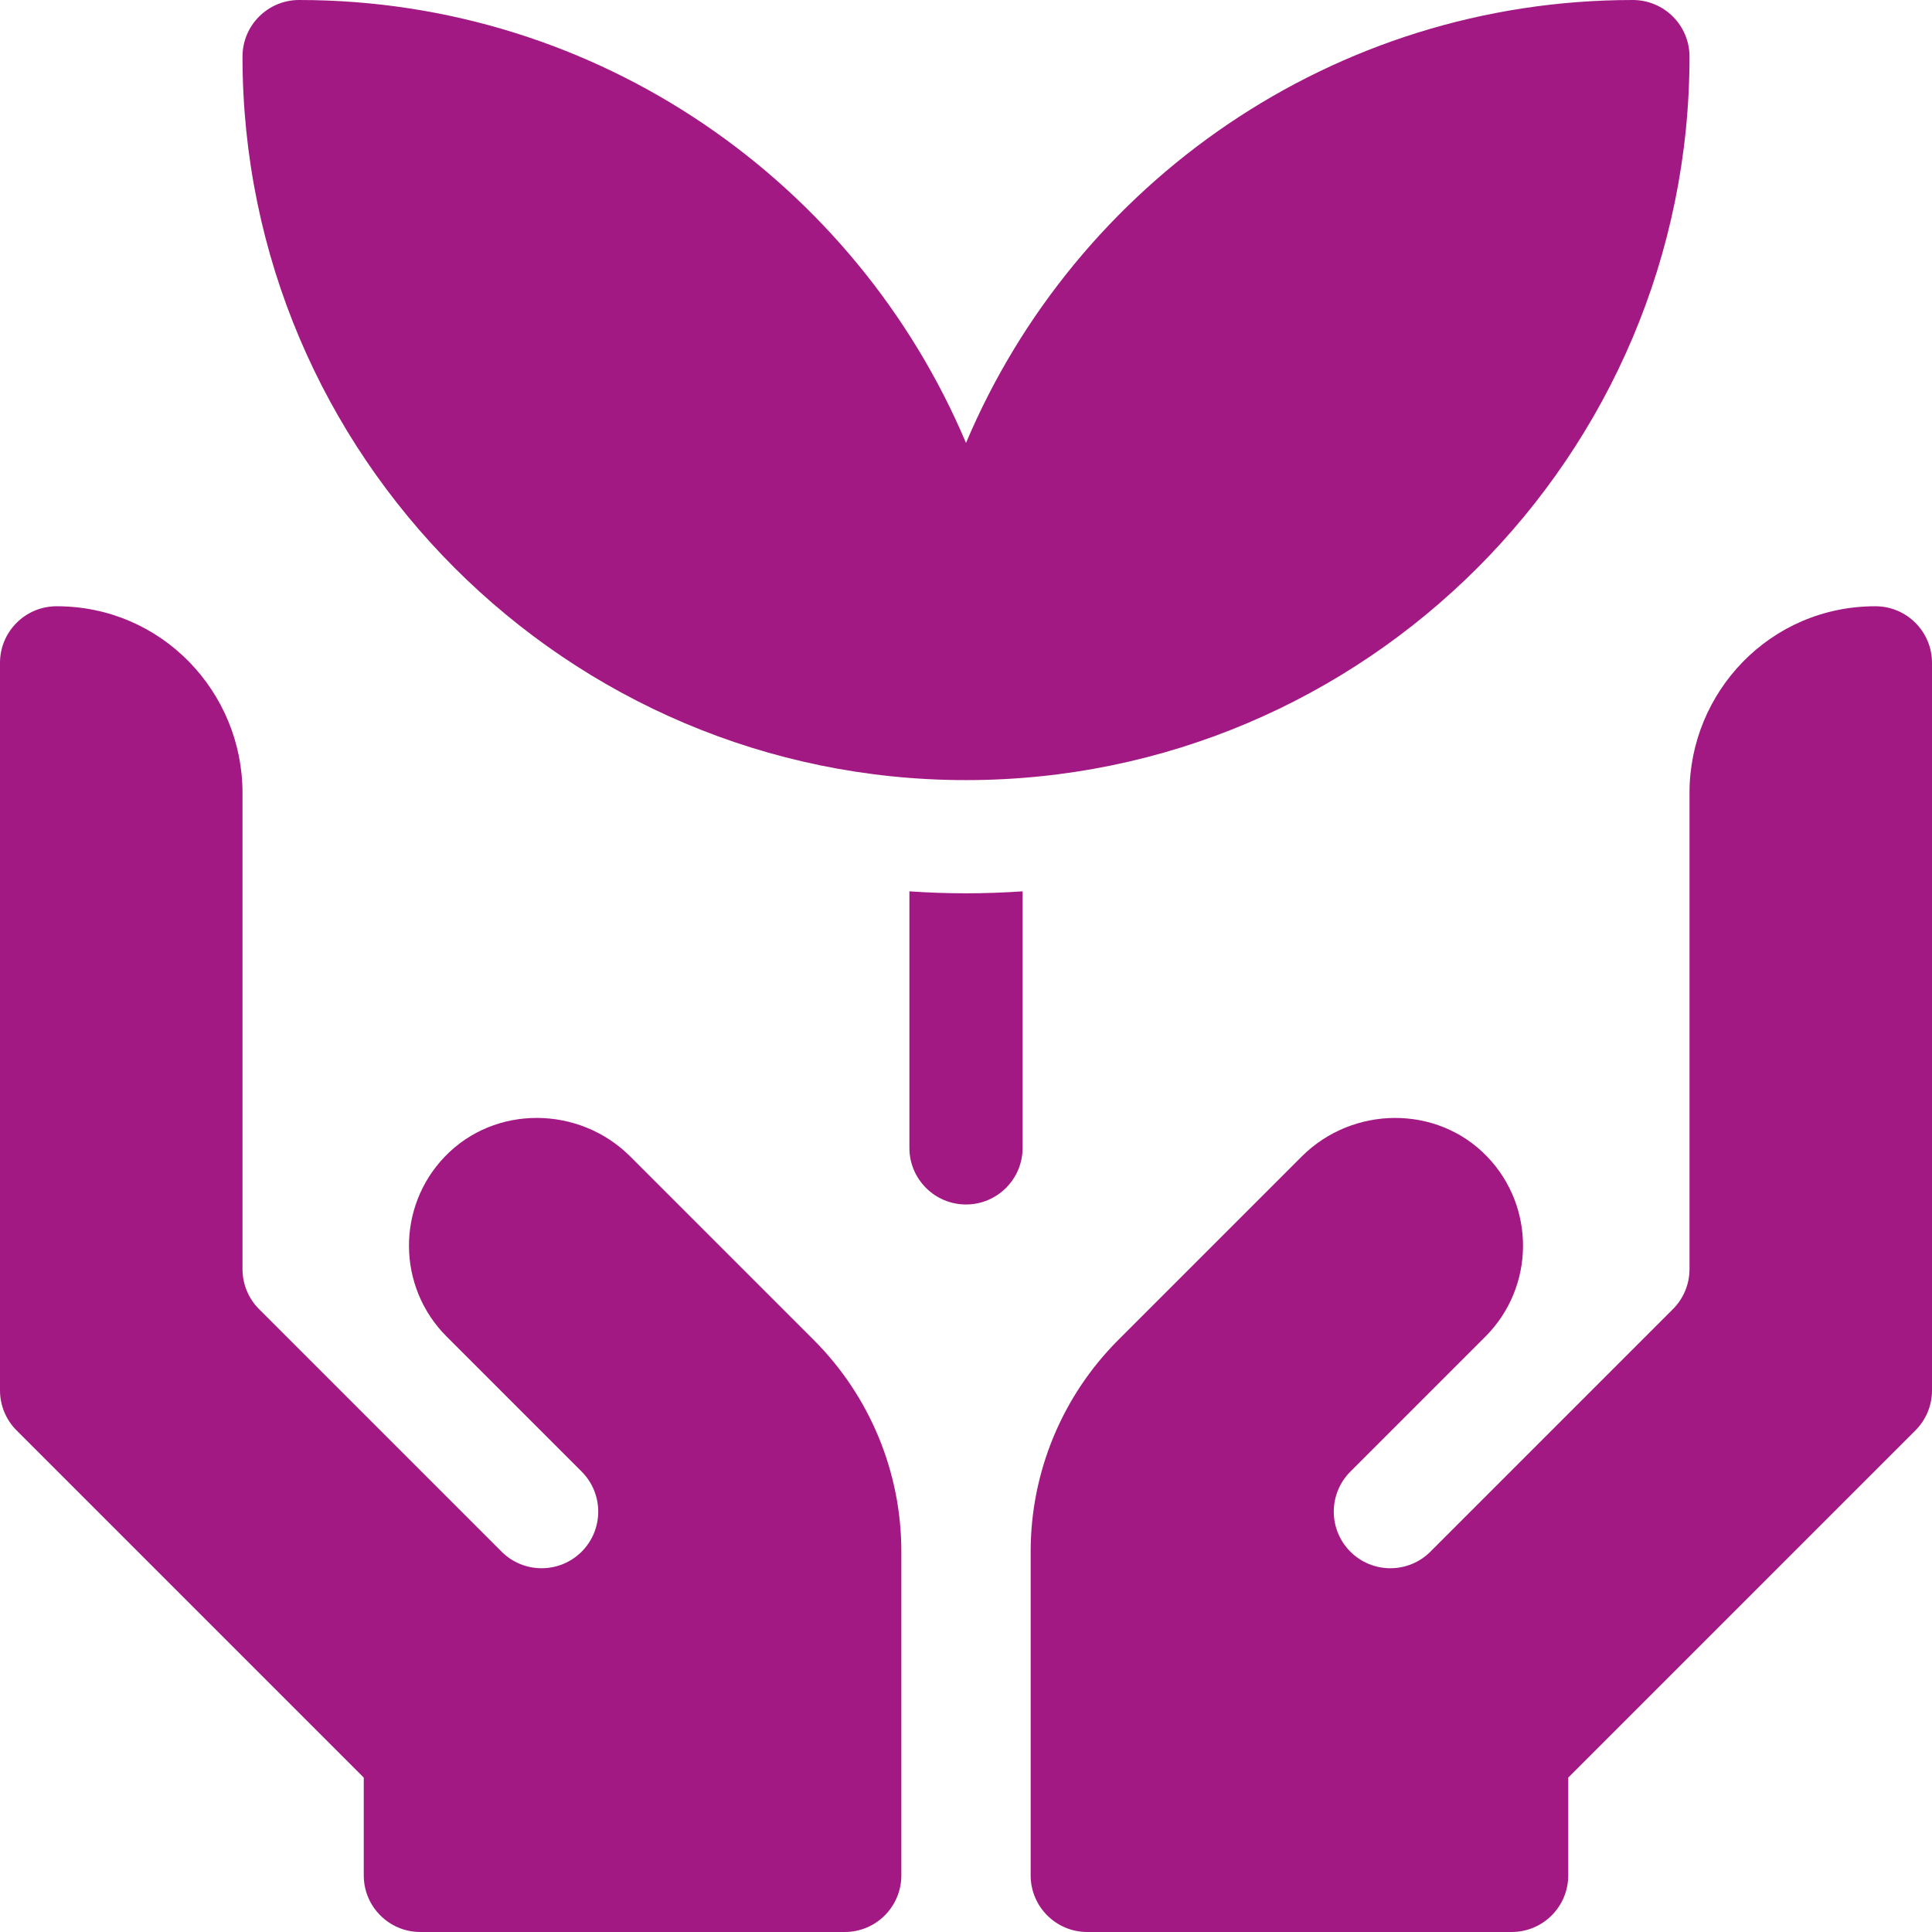
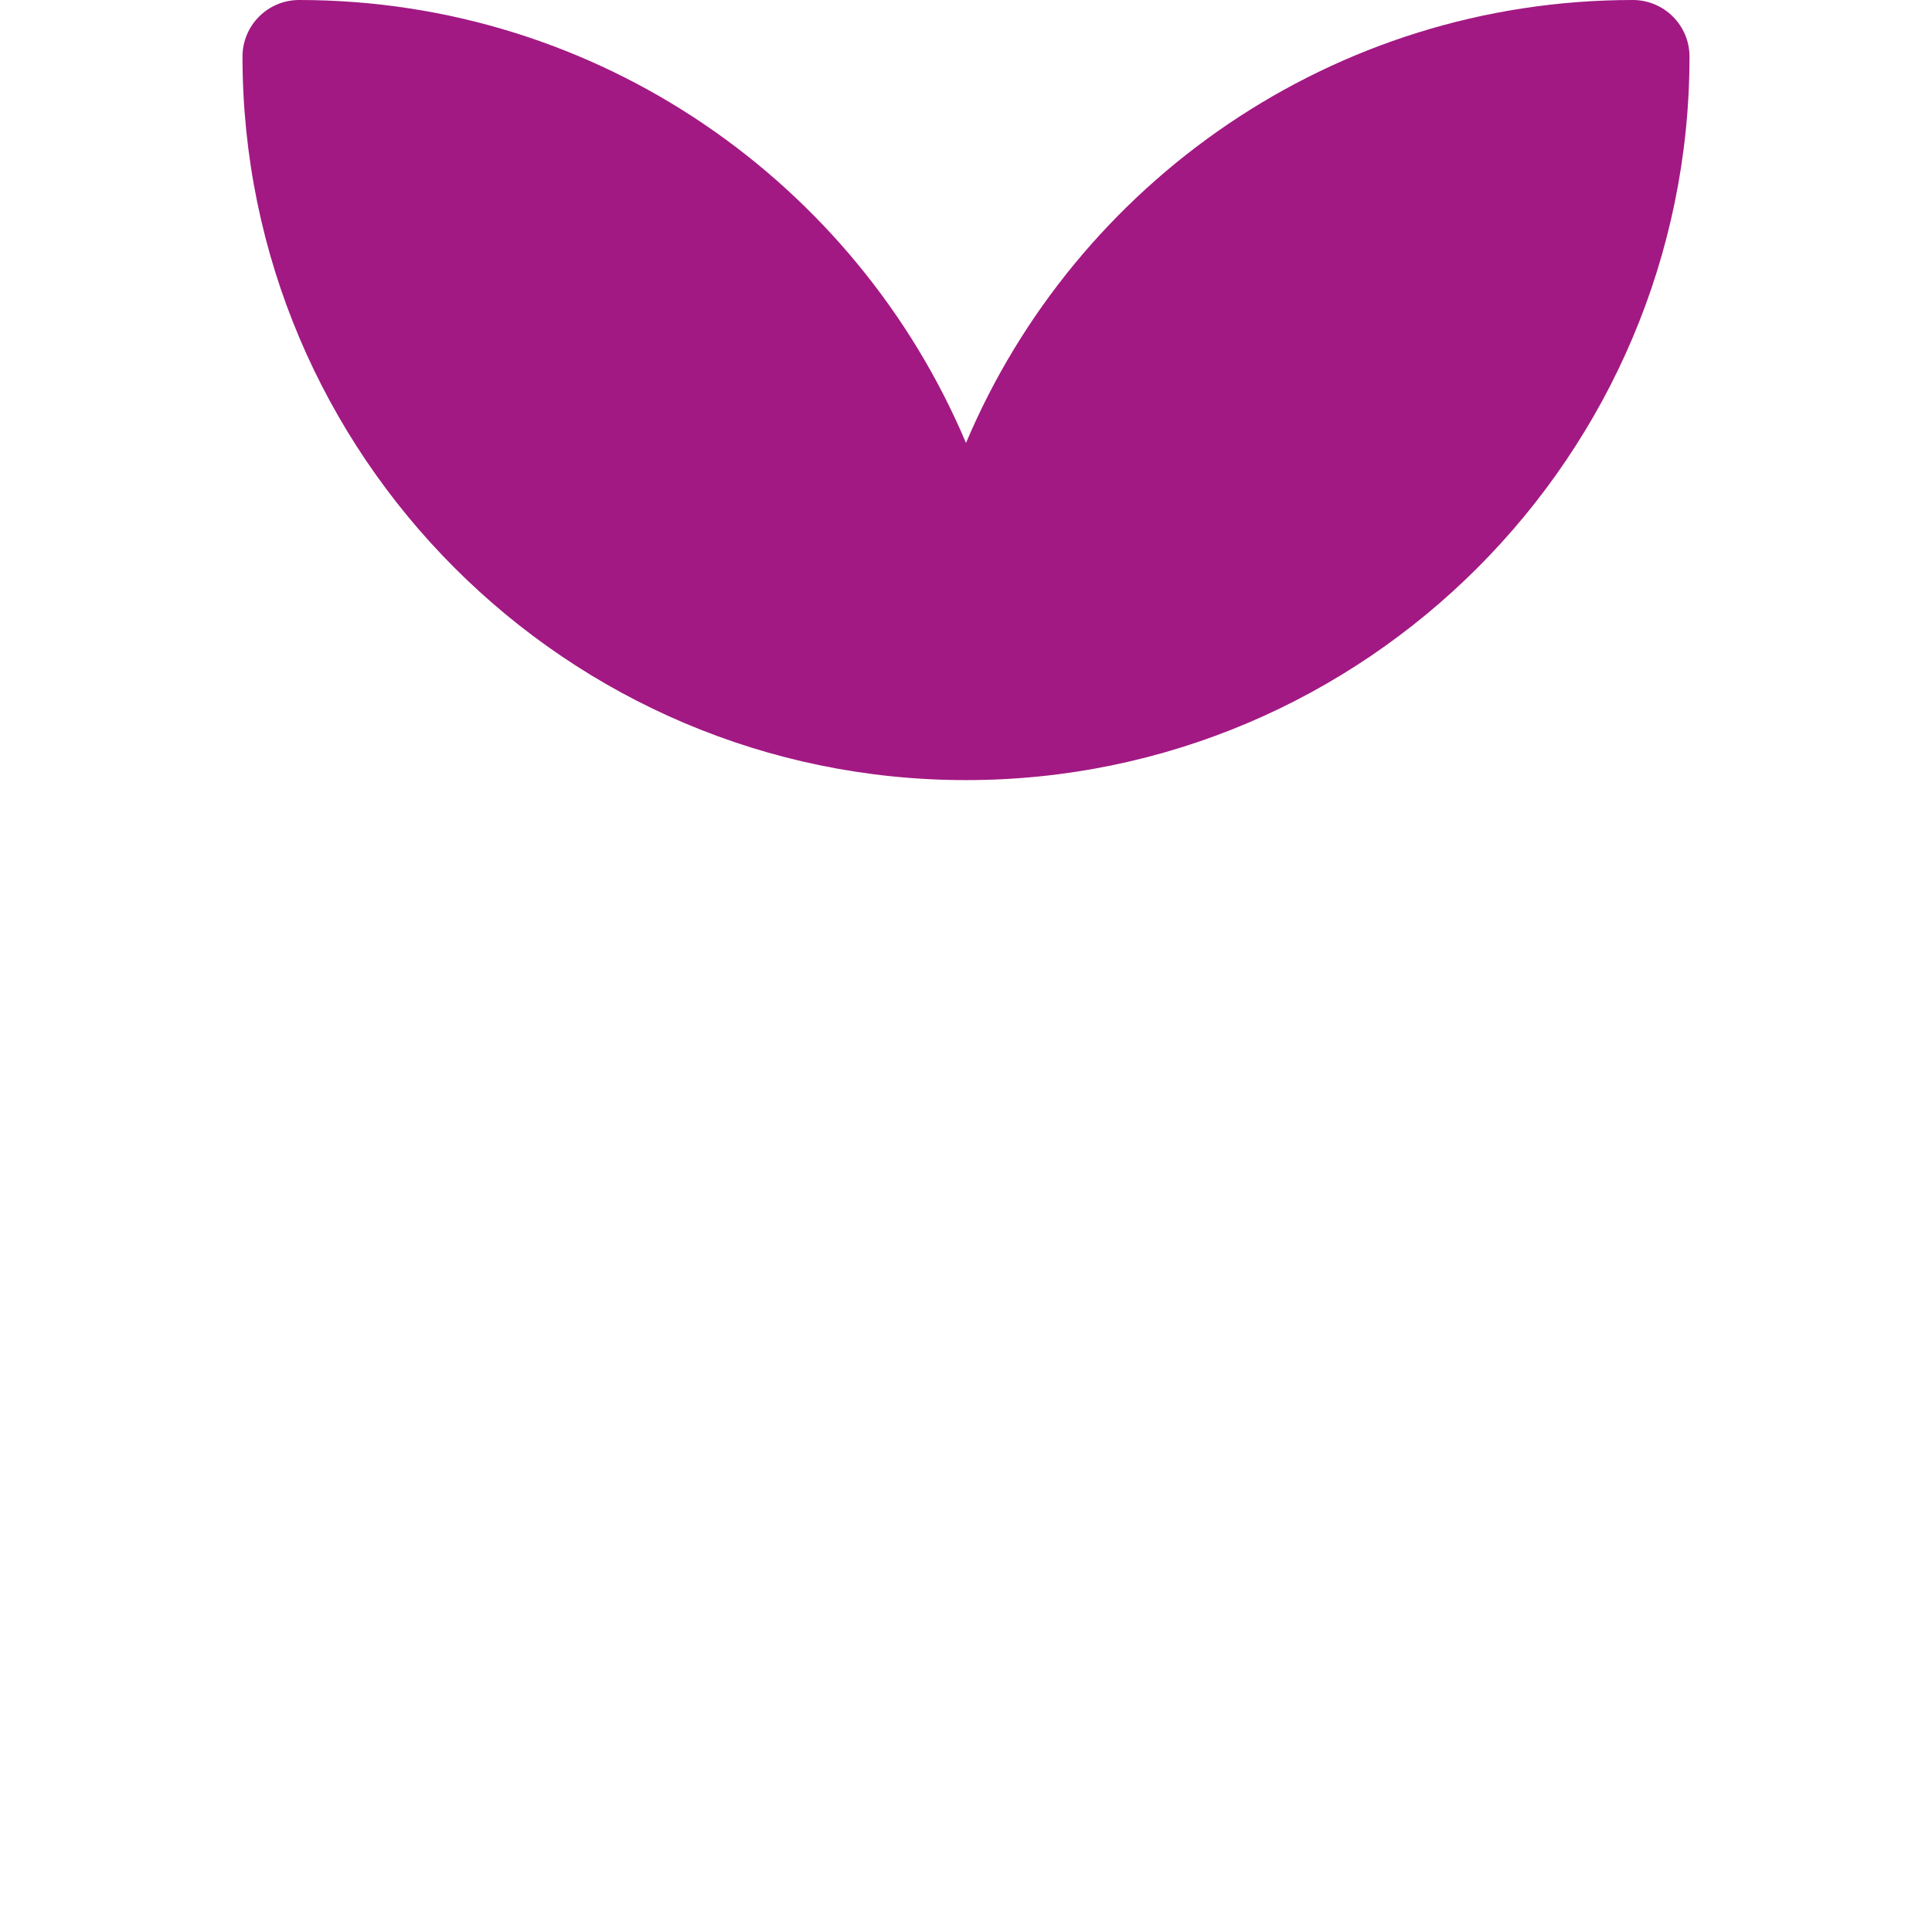
<svg xmlns="http://www.w3.org/2000/svg" width="64" height="64" viewBox="0 0 64 64" fill="none">
  <g clip-path="url(#clip0_125_128)">
-     <path d="M30.125 29.527V38.025C30.125 39.06 30.965 39.9 32 39.9C33.035 39.9 33.875 39.06 33.875 38.025V29.527C33.255 29.569 32.63 29.592 32 29.592C31.37 29.592 30.745 29.569 30.125 29.527Z" fill="#A21983" />
    <path d="M32 25.842C45.215 25.842 55.967 15.09 55.967 1.875C55.967 0.84 55.125 0 54.089 0C44.168 0 35.636 6.06 32 14.673C28.363 6.06 19.831 0 9.908 0C8.873 0 8.033 0.84 8.033 1.875C8.033 15.09 18.785 25.842 32 25.842Z" fill="#A21983" />
-     <path d="M20.88 38.312C19.191 36.623 16.394 36.59 14.738 38.312C13.132 39.98 13.152 42.633 14.796 44.277L19.268 48.749C20 49.481 20 50.668 19.268 51.401C18.535 52.133 17.348 52.133 16.616 51.401L8.582 43.367C8.231 43.016 8.033 42.539 8.033 42.042V26.262C8.033 22.934 5.371 20.083 1.877 20.083H1.875C0.84 20.083 0 20.923 0 21.958V46.058C0 46.556 0.198 47.032 0.549 47.384L12.05 58.885V62.125C12.05 63.16 12.889 64 13.925 64H27.983C29.019 64 29.858 63.16 29.858 62.125V51.395C29.858 48.767 28.814 46.246 26.956 44.388L20.88 38.312Z" fill="#A21983" />
-     <path d="M62.125 20.083H62.123C58.629 20.083 55.967 22.935 55.967 26.262V42.042C55.967 42.539 55.769 43.016 55.417 43.368L47.384 51.401C46.652 52.133 45.465 52.133 44.733 51.401C44 50.669 44 49.482 44.733 48.749L49.204 44.278C50.848 42.633 50.868 39.98 49.262 38.312C47.606 36.591 44.809 36.623 43.12 38.312L37.044 44.388C35.186 46.246 34.142 48.767 34.142 51.395V62.125C34.142 63.16 34.981 64 36.017 64H50.075C51.111 64 51.95 63.16 51.95 62.125V58.885L63.451 47.384C63.803 47.032 64 46.556 64 46.058V21.958C64 20.923 63.16 20.083 62.125 20.083Z" fill="#A21983" />
  </g>
  <defs>
    <clipPath id="clip0_125_128">
      <rect width="64" height="64" fill="white" />
    </clipPath>
  </defs>
</svg>